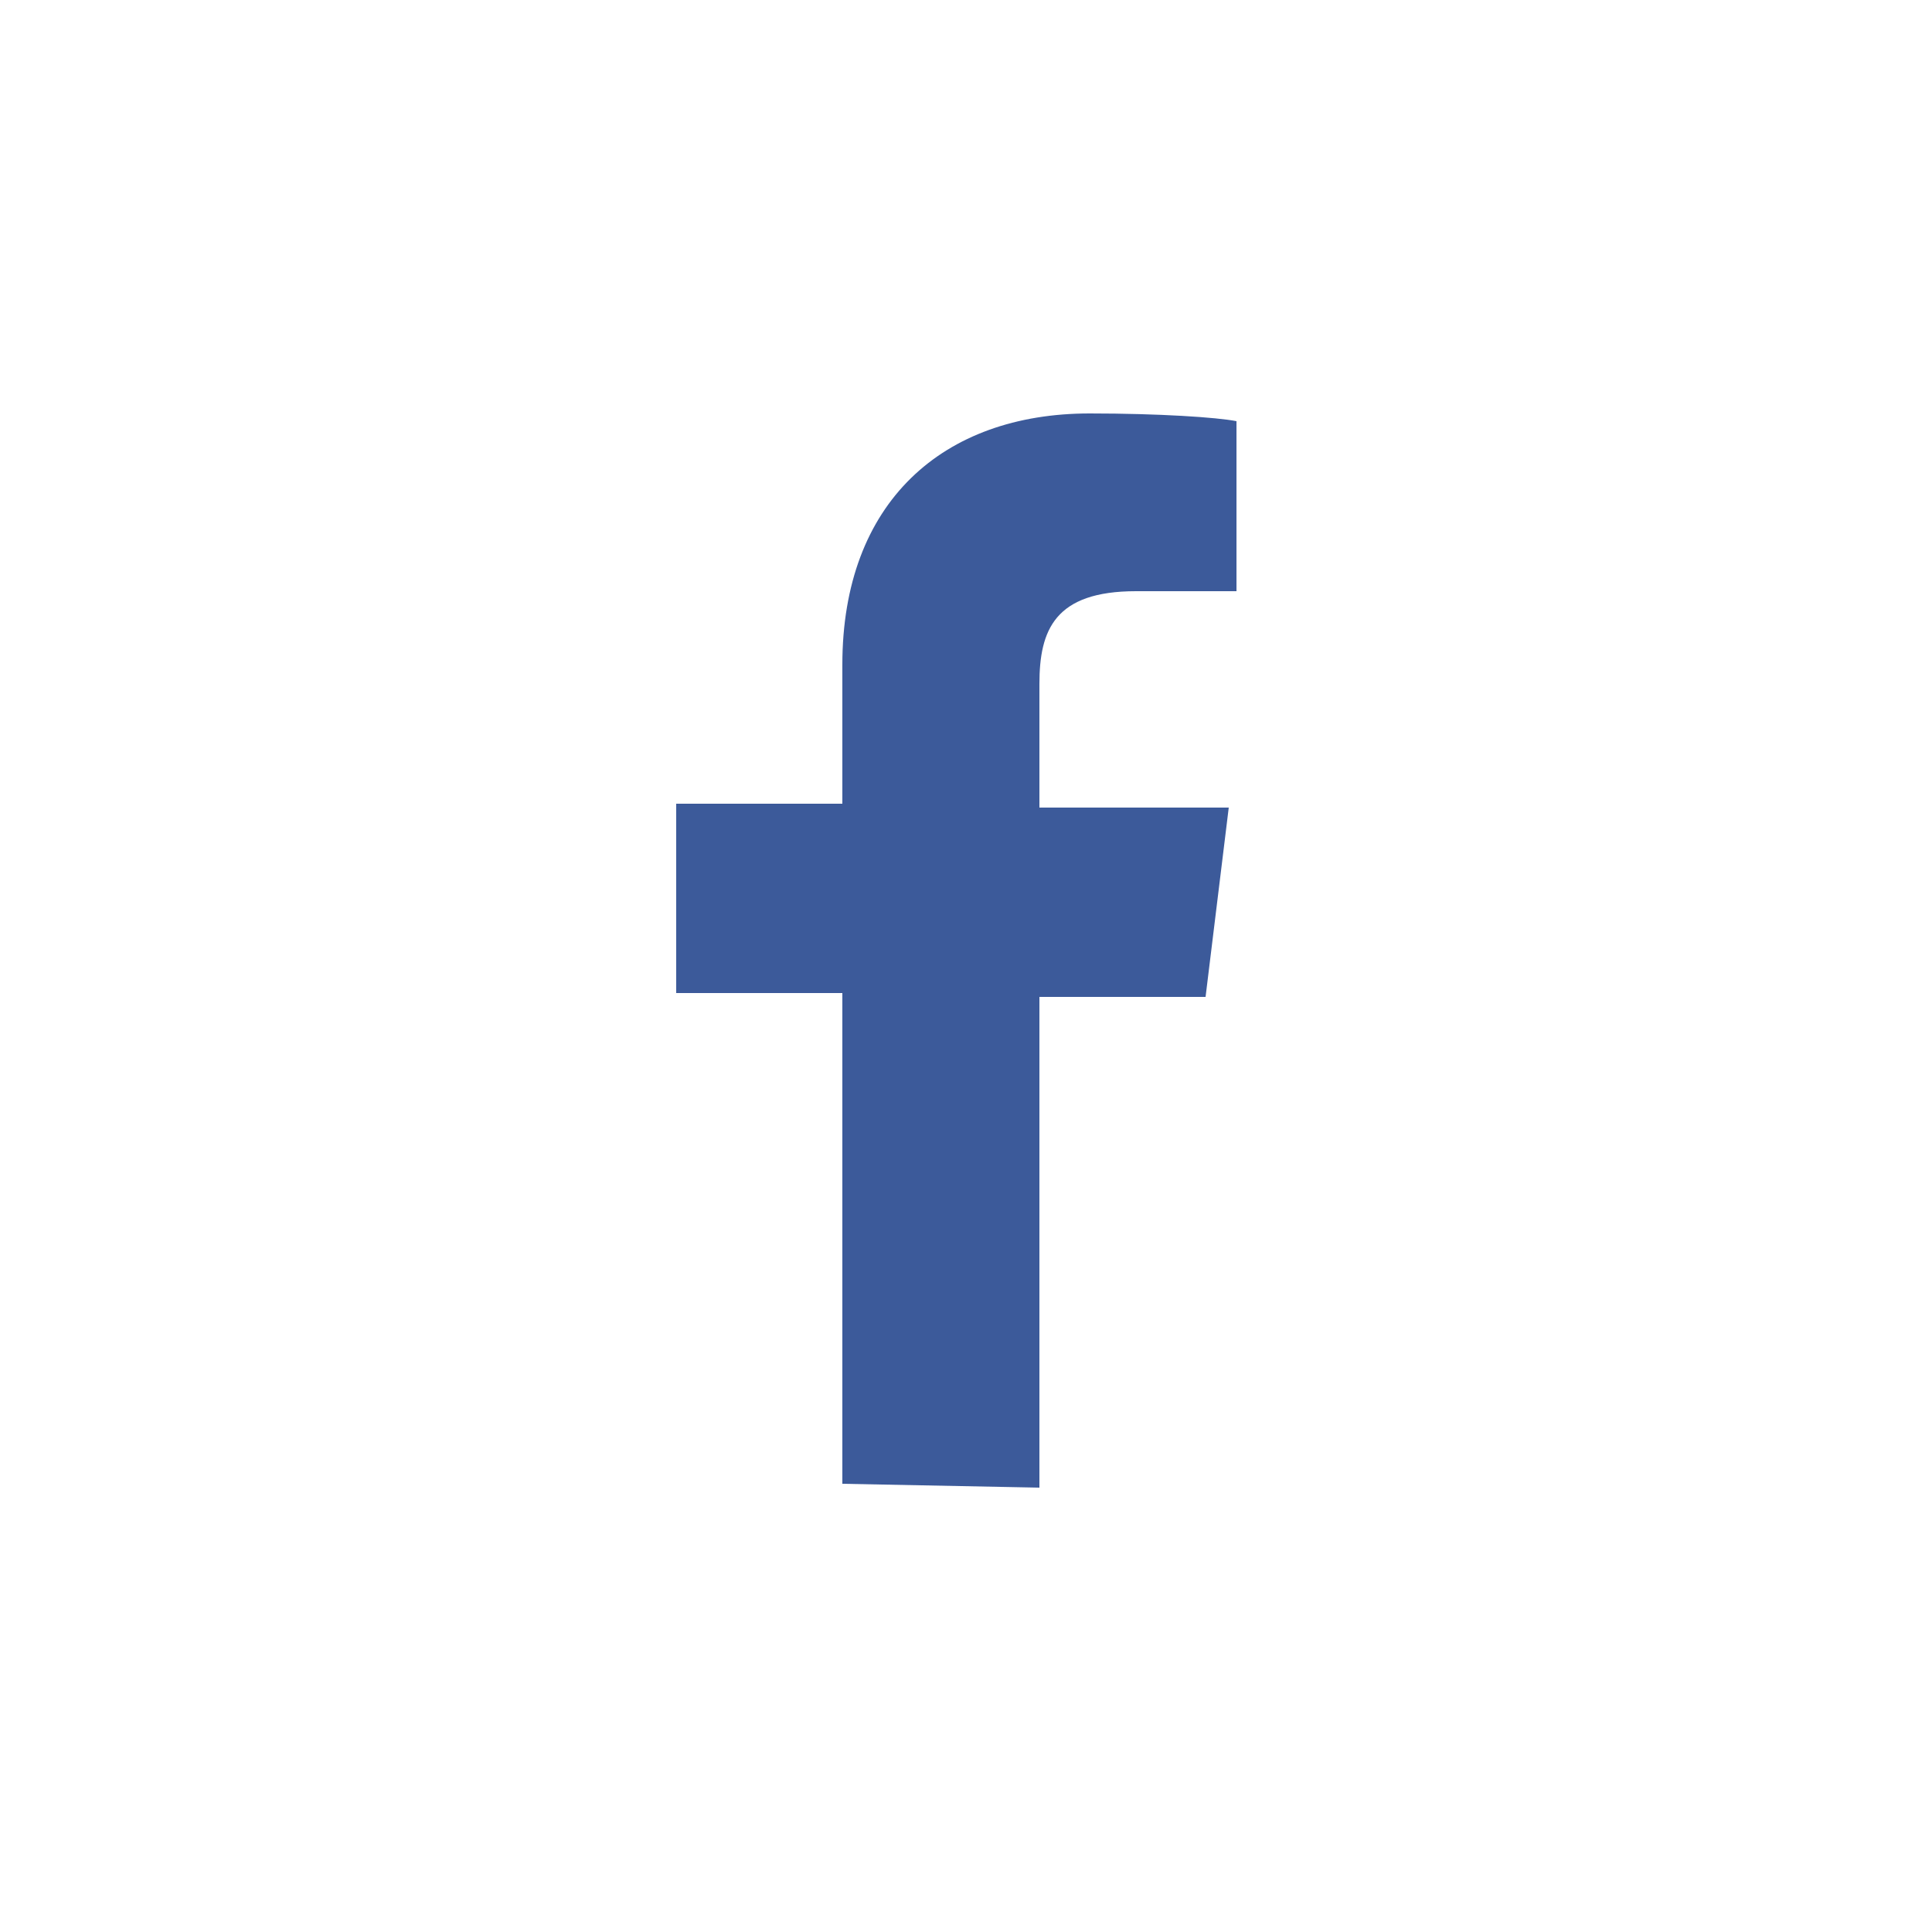
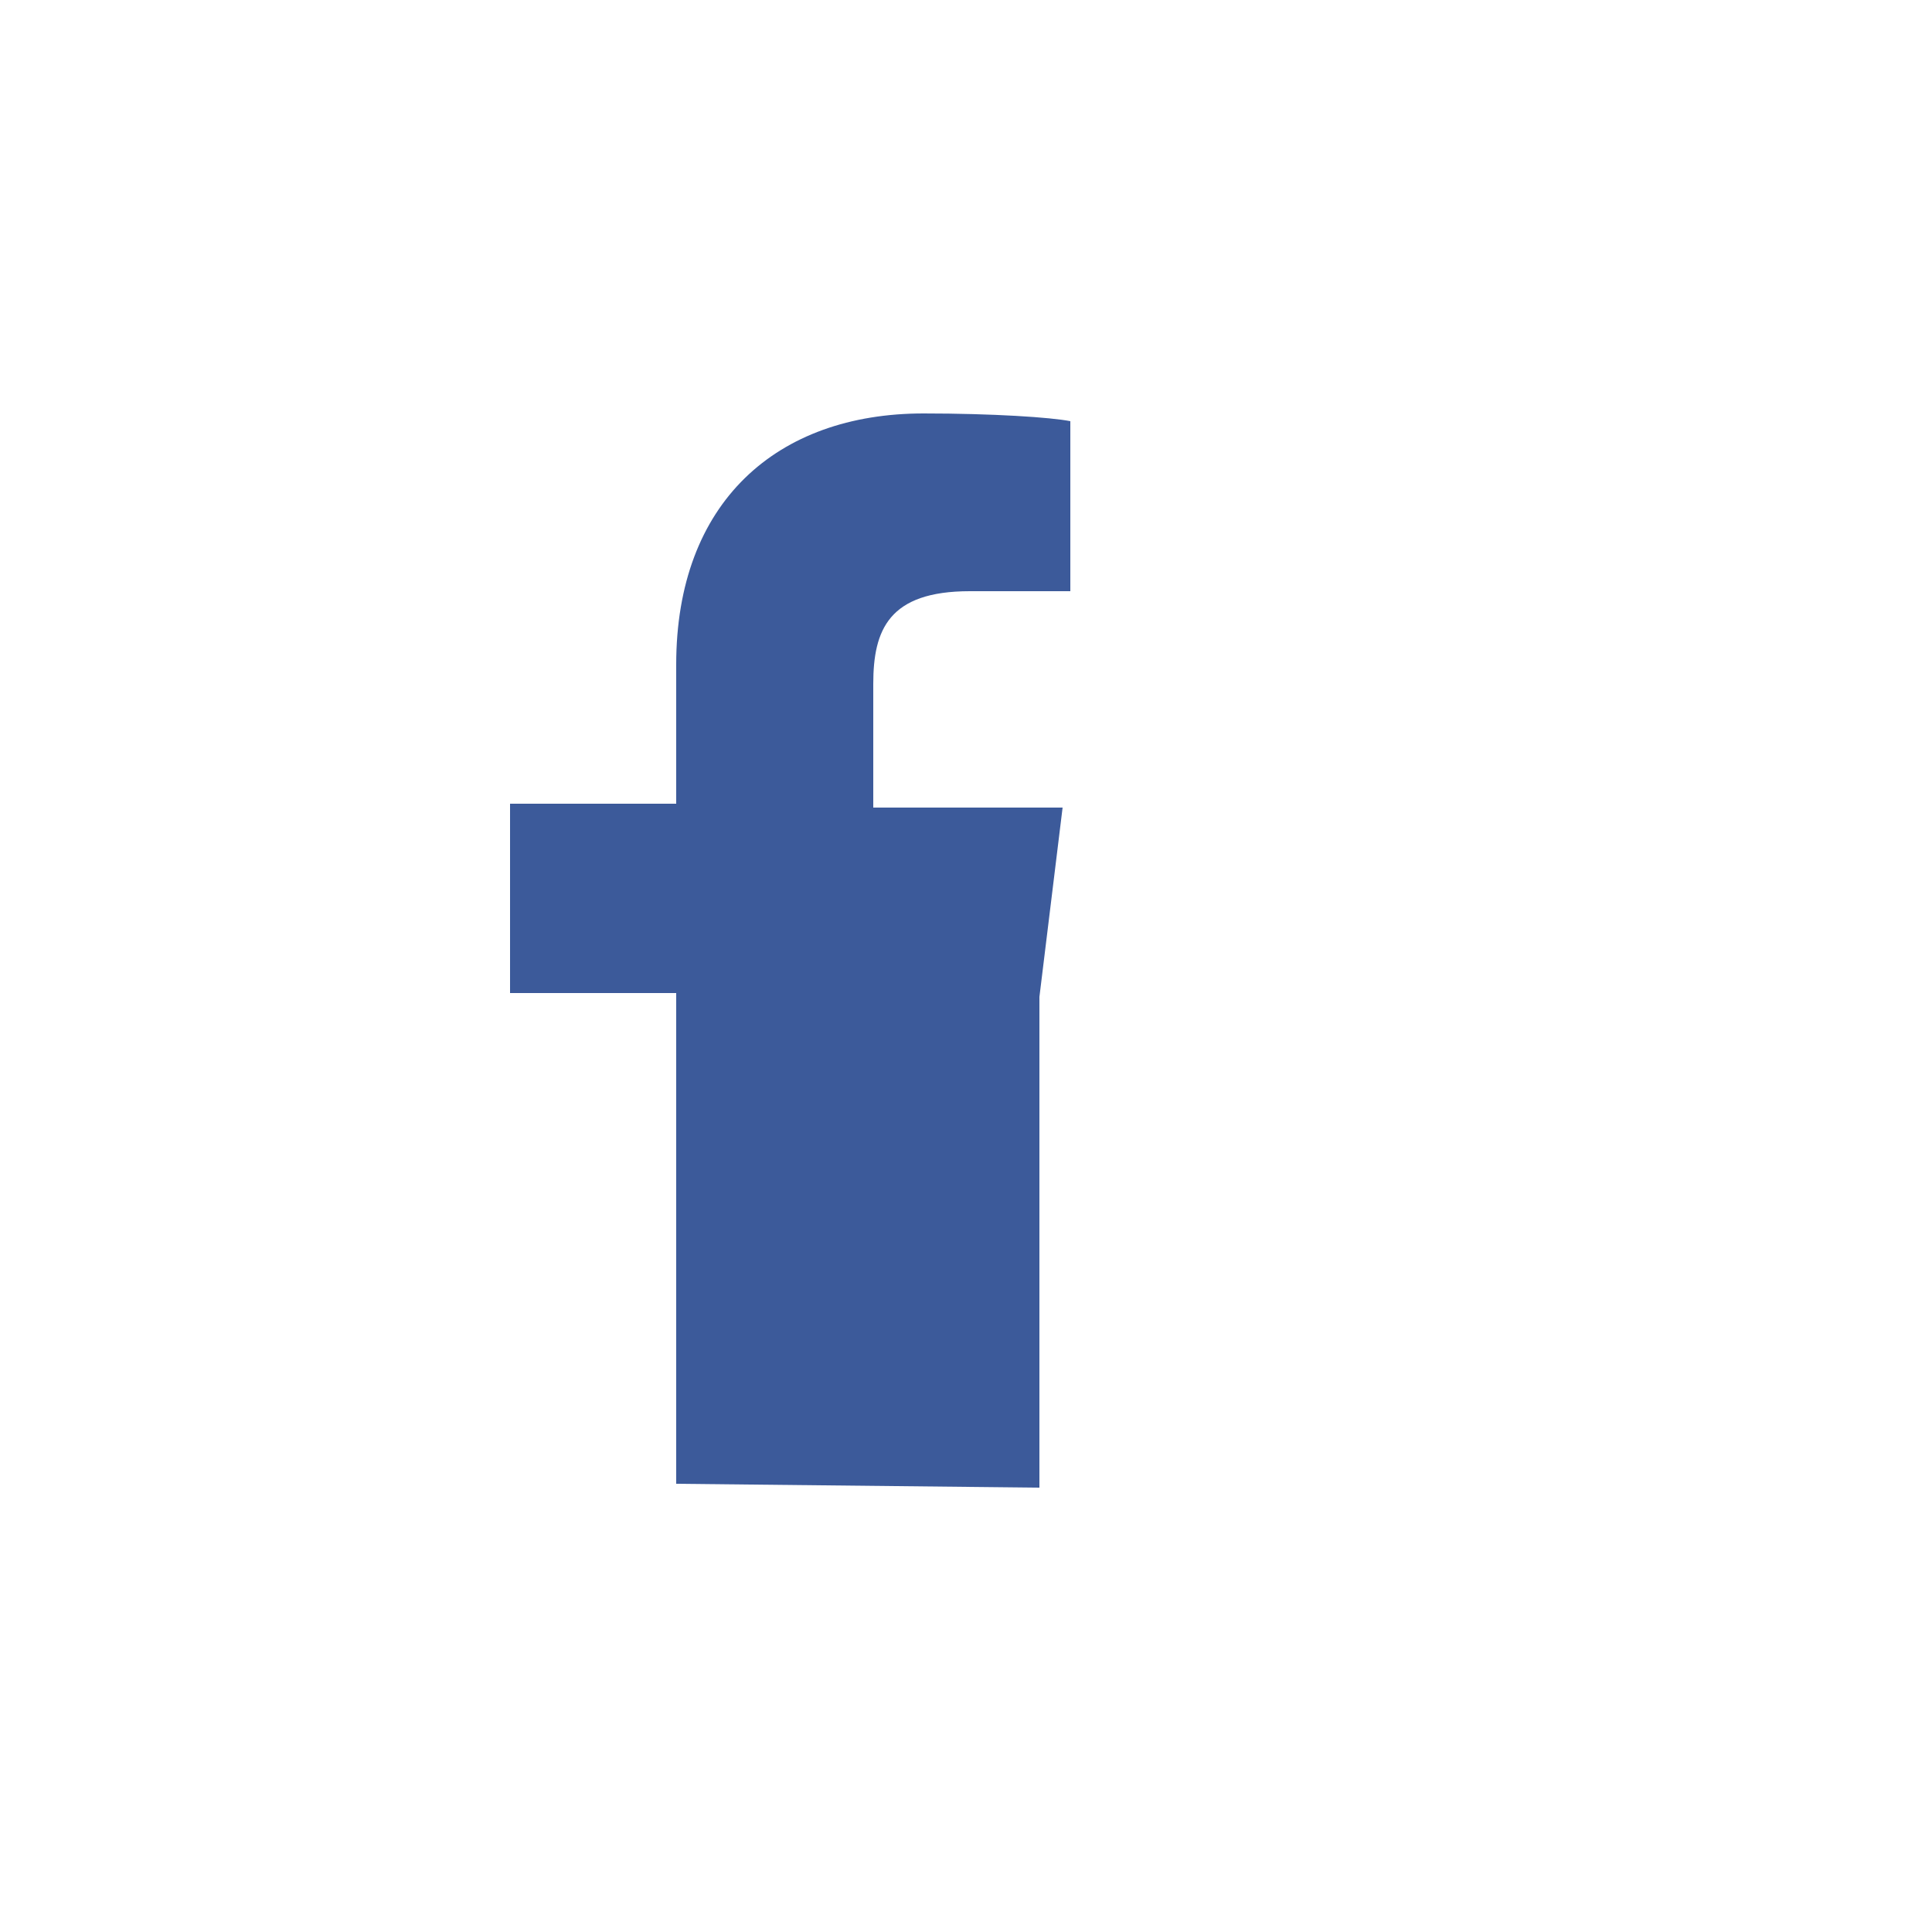
<svg xmlns="http://www.w3.org/2000/svg" version="1.1" id="Layer_1" x="0px" y="0px" viewBox="0 0 50 50" style="enable-background:new 0 0 50 50;" xml:space="preserve">
  <style type="text/css">
	.st0{fill:#3C5A9A;}
</style>
-   <path id="f" class="st0" d="M26.9,38.5V25.8h4.3l0.6-4.9h-4.9v-3.2c0-1.4,0.4-2.4,2.5-2.4l2.6,0v-4.4c-0.5-0.1-2-0.2-3.8-0.2  c-3.8,0-6.4,2.3-6.4,6.5v3.6h-4.3v4.9h4.3v12.7L26.9,38.5L26.9,38.5z" />
+   <path id="f" class="st0" d="M26.9,38.5V25.8l0.6-4.9h-4.9v-3.2c0-1.4,0.4-2.4,2.5-2.4l2.6,0v-4.4c-0.5-0.1-2-0.2-3.8-0.2  c-3.8,0-6.4,2.3-6.4,6.5v3.6h-4.3v4.9h4.3v12.7L26.9,38.5L26.9,38.5z" />
</svg>